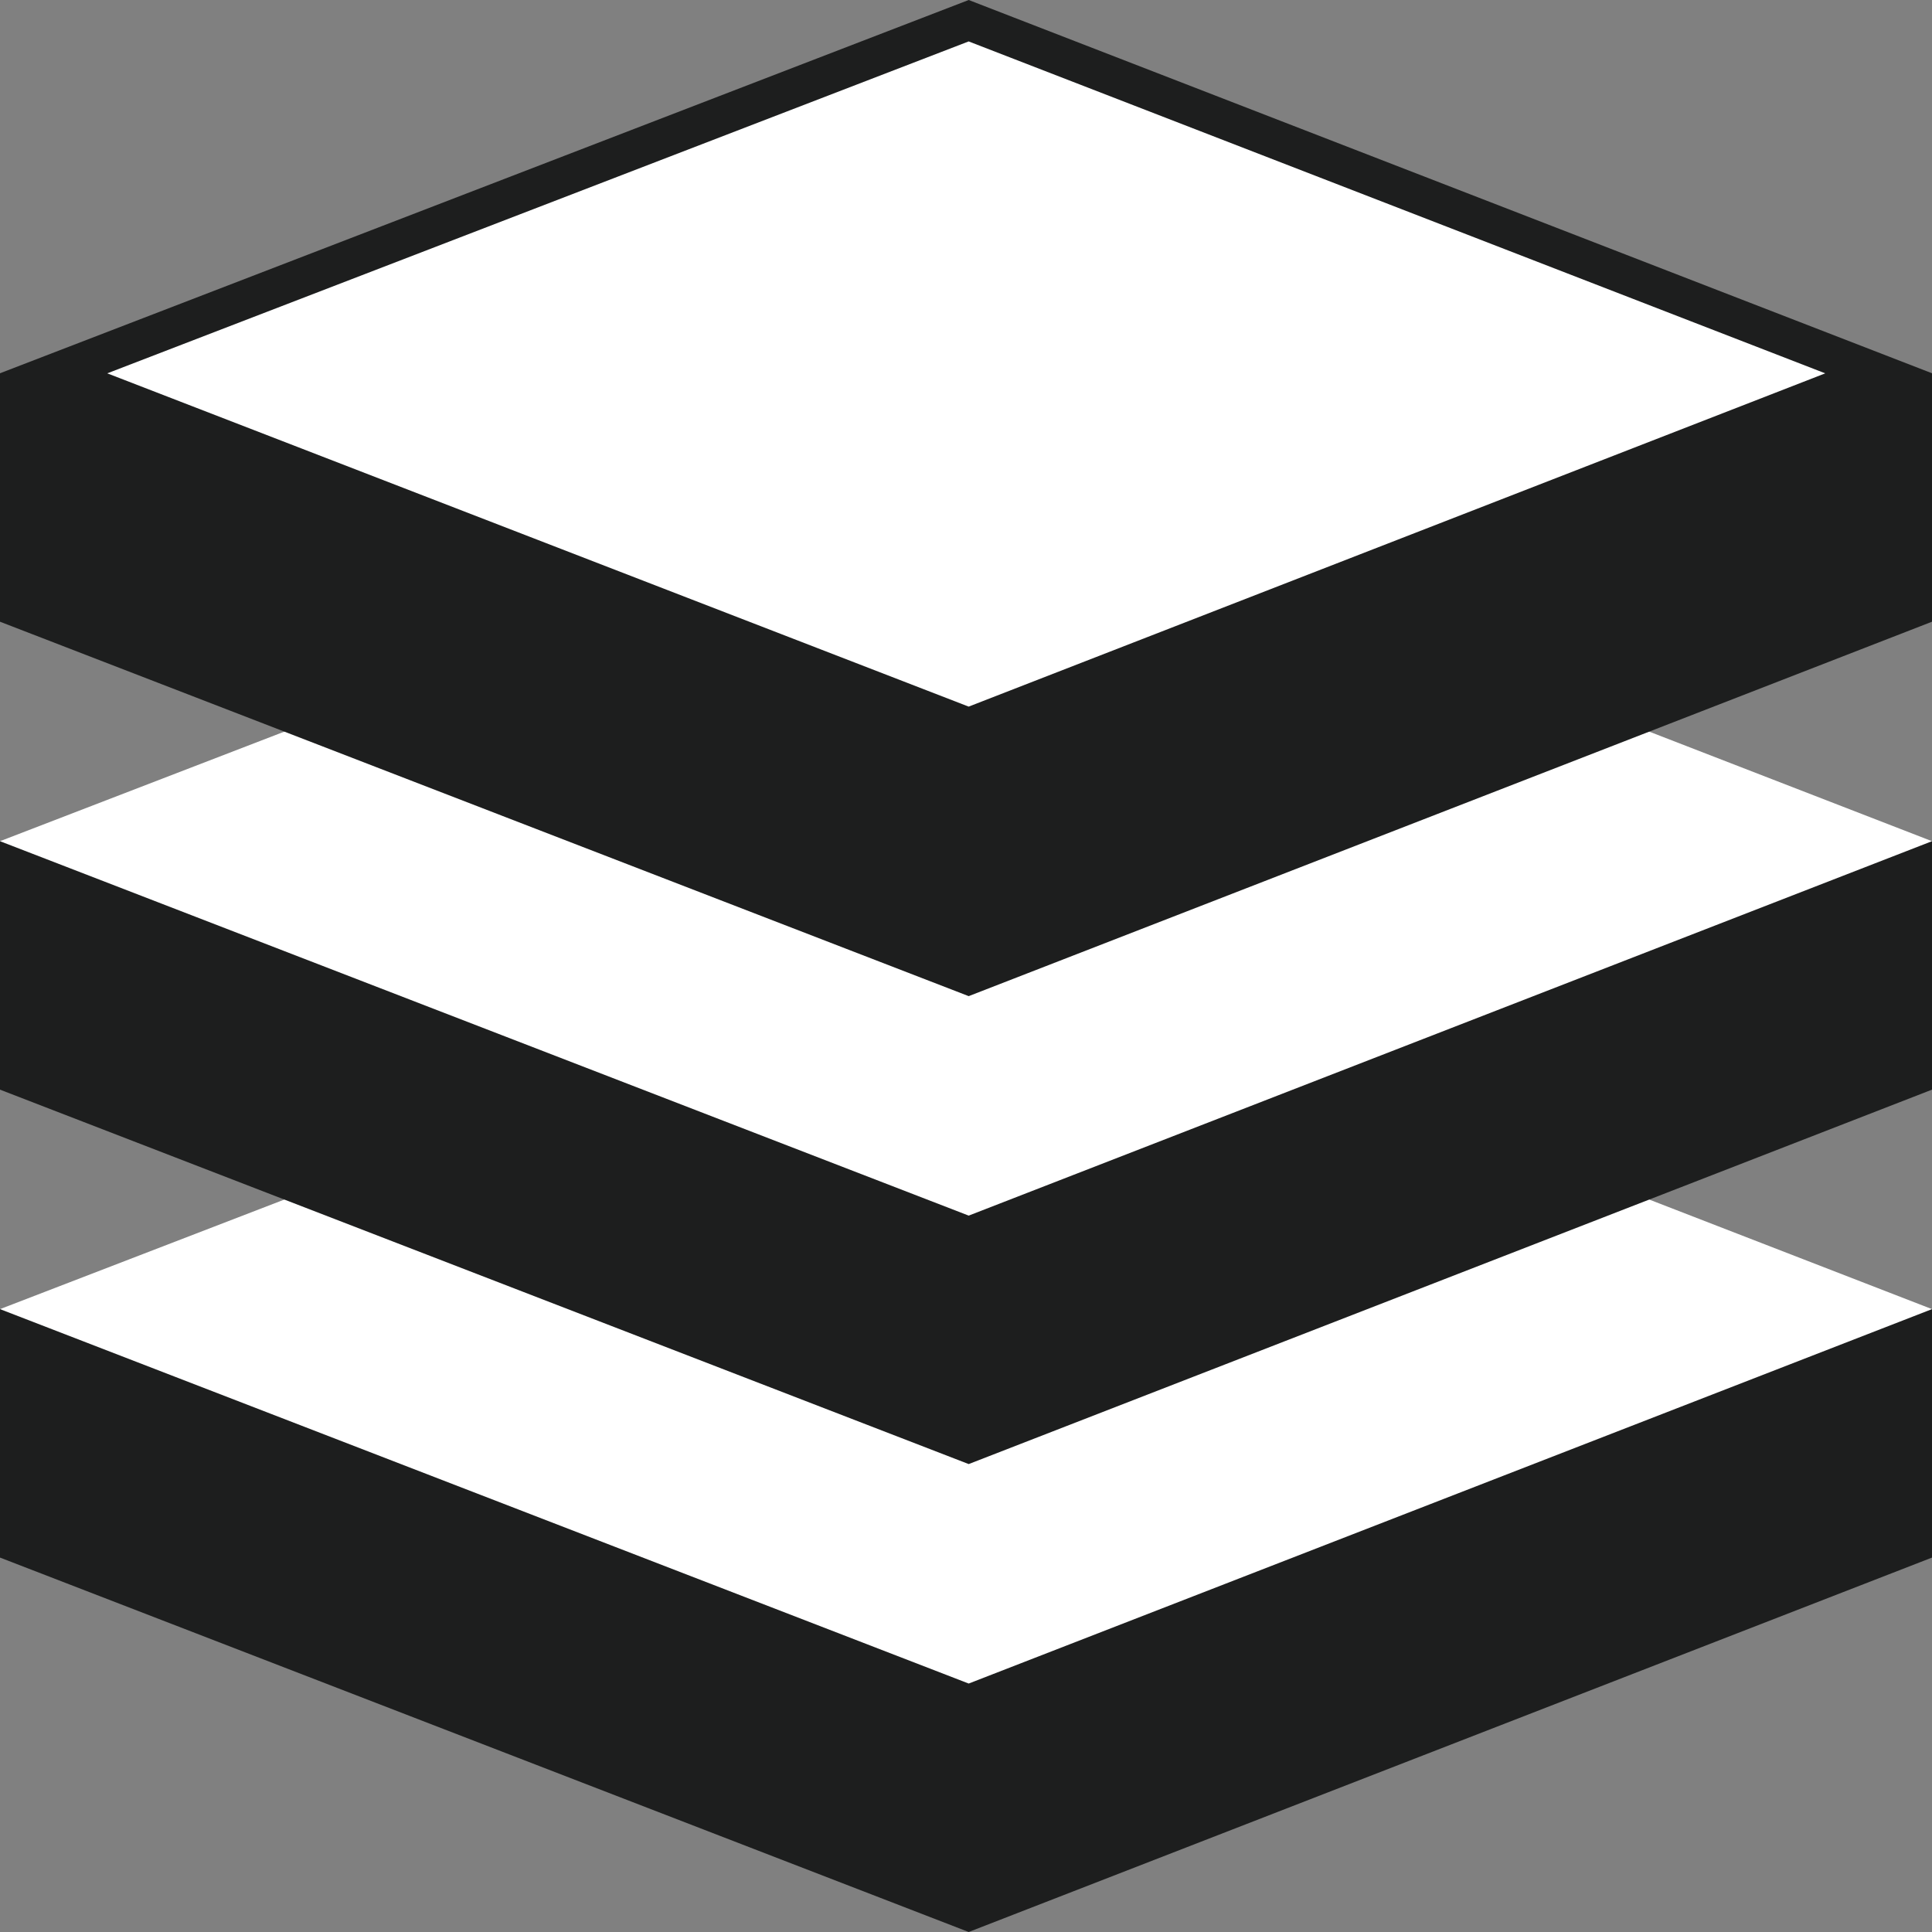
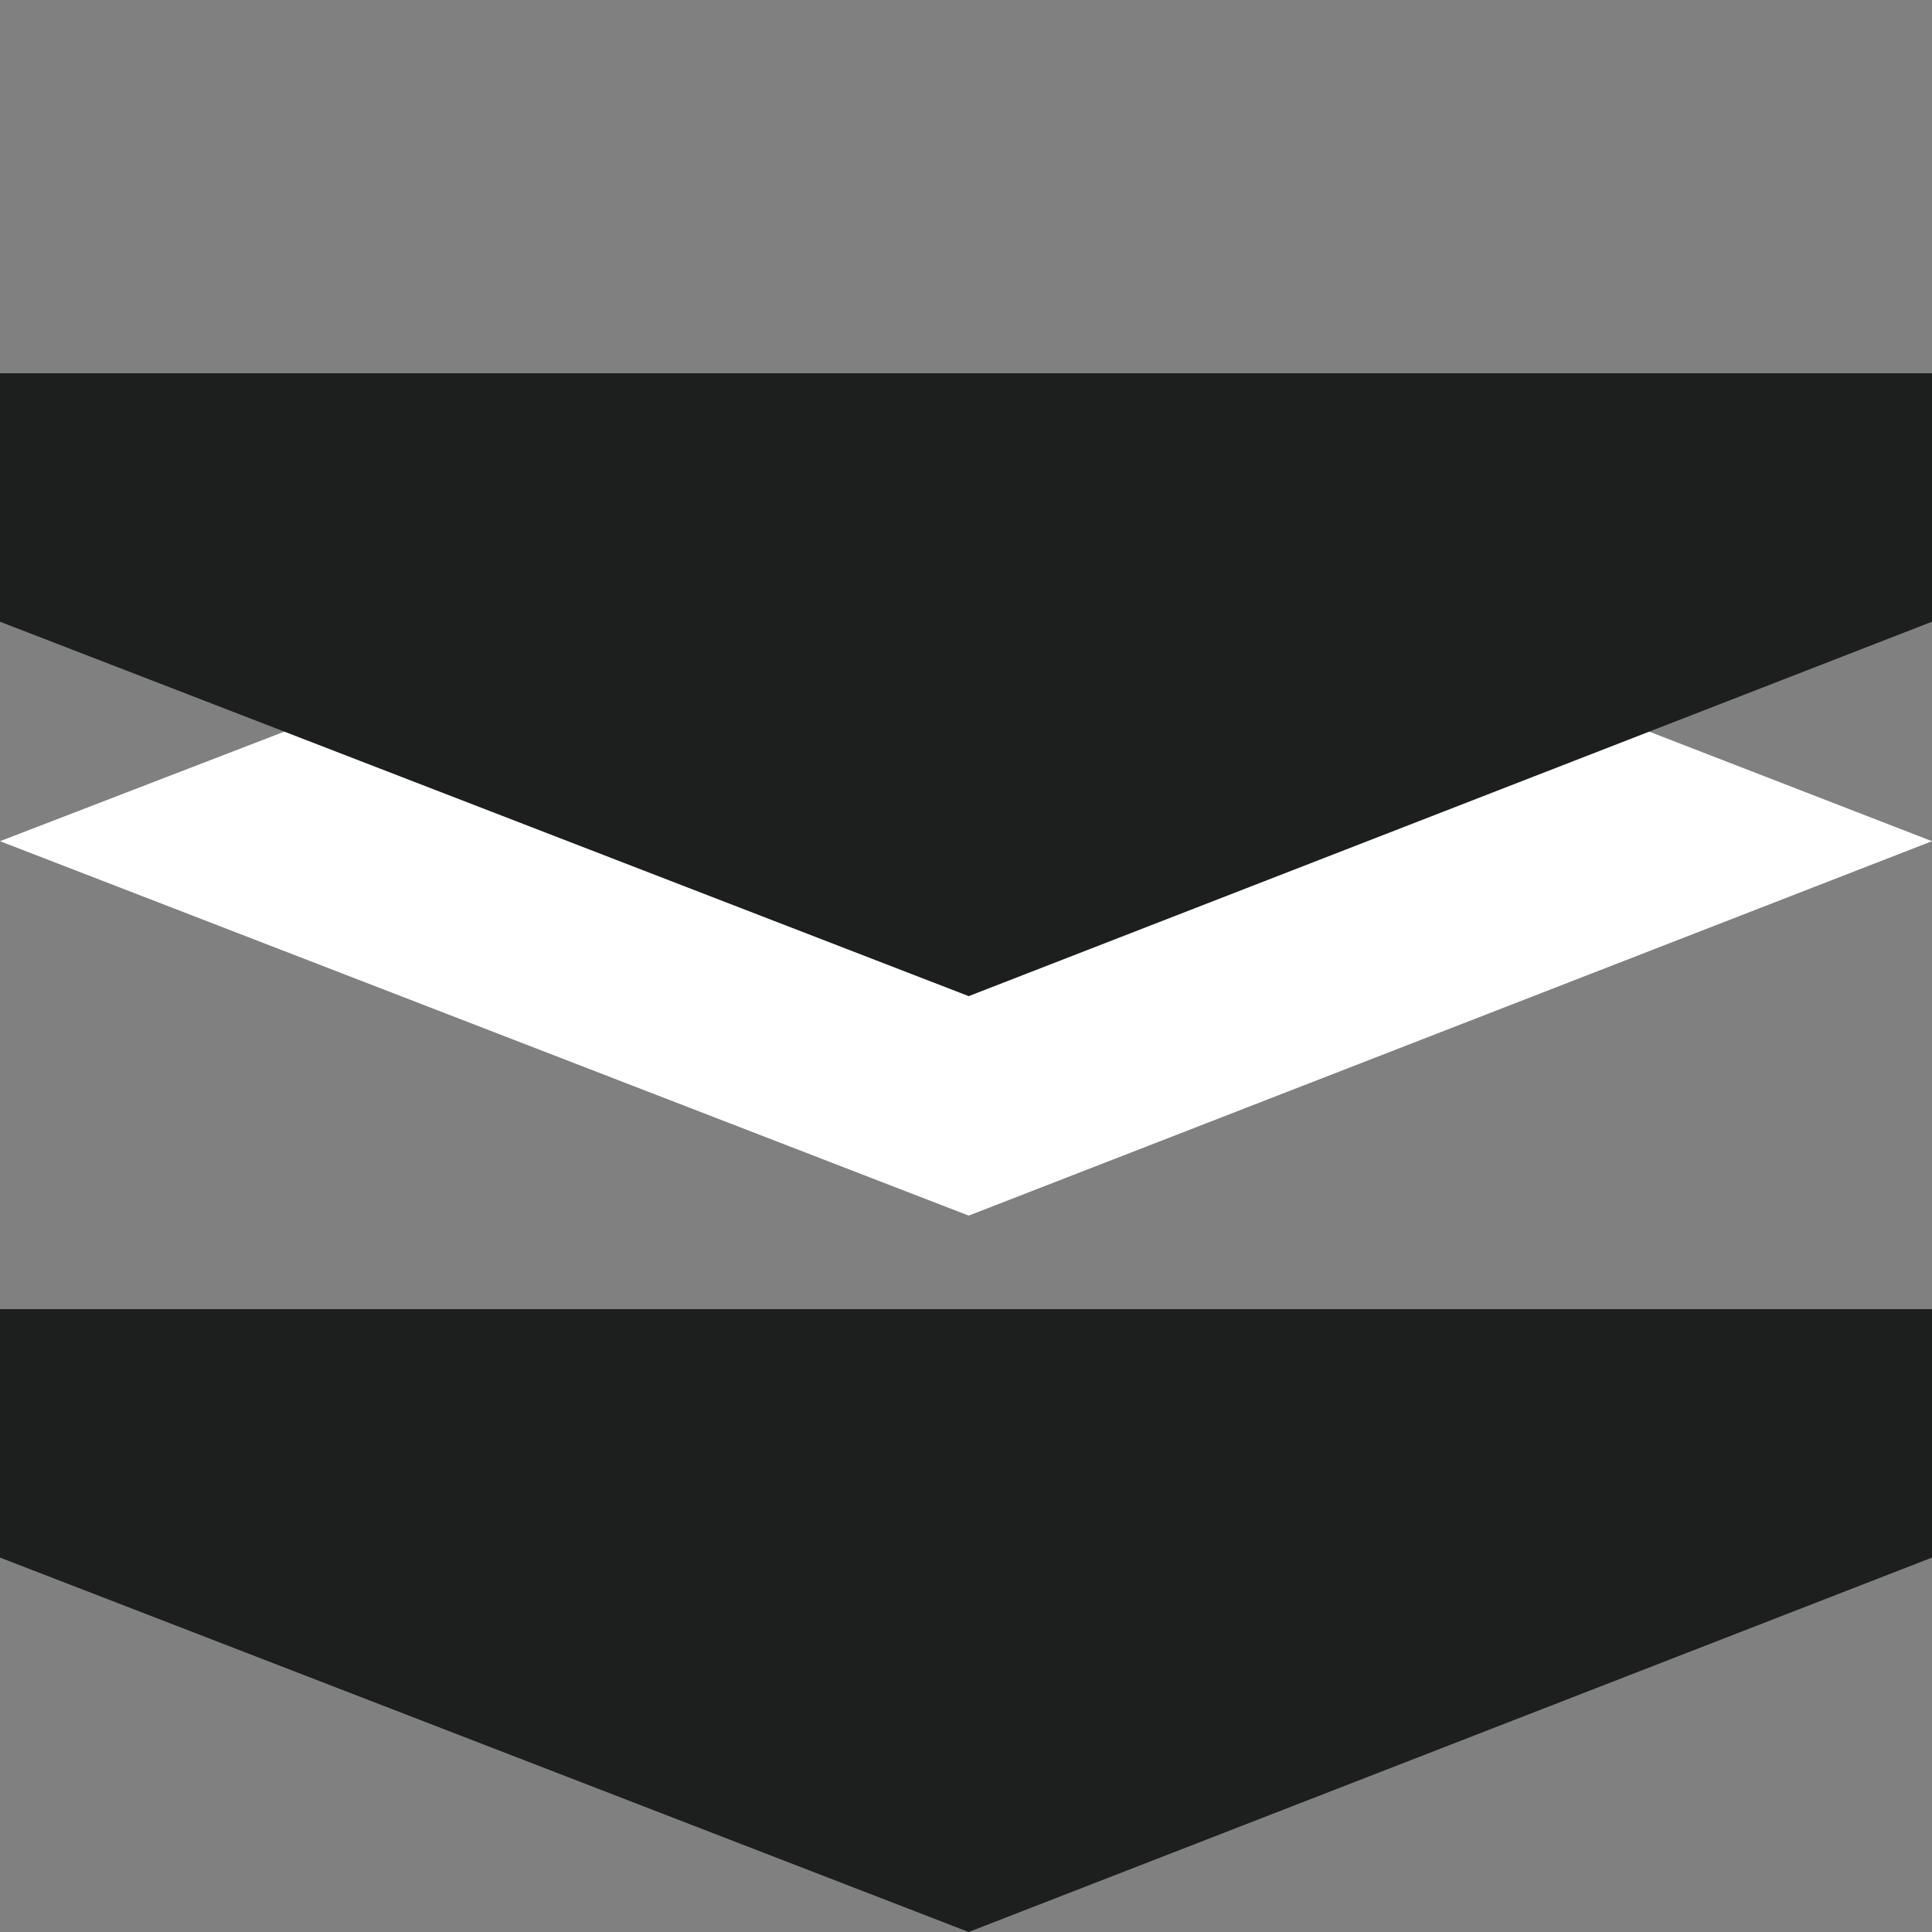
<svg xmlns="http://www.w3.org/2000/svg" viewBox="0 0 50 50">
  <rect x="0" y="0" width="50" height="50" fill="#808080" stroke="none" />
  <defs>
    <style>.a{fill:#1d1e1e;}.b{fill:#fff;}</style>
  </defs>
  <polygon class="a" points="0 33.88 0 40.31 25.07 50 50 40.31 50 33.88 0 33.88" />
-   <polygon class="b" points="25.07 43.57 50 33.88 25.07 24.22 0 33.88 25.07 43.57" />
-   <polygon class="a" points="0 21.77 0 28.2 25.07 37.89 50 28.2 50 21.77 0 21.77" />
  <polygon class="b" points="25.07 31.46 50 21.77 25.07 12.11 0 21.77 25.07 31.46" />
  <polygon class="a" points="0 9.66 0 16.09 25.07 25.78 50 16.09 50 9.66 0 9.66" />
-   <polygon class="b" points="1.388 9.661 25.069 0.536 48.618 9.661 25.069 18.824 1.388 9.661" />
-   <path class="a" d="M25.069,1.072l22.168,8.59L25.069,18.287,2.776,9.662l22.293-8.59M25.07,0,0,9.66l25.07,9.7L50,9.66,25.07,0Z" />
</svg>